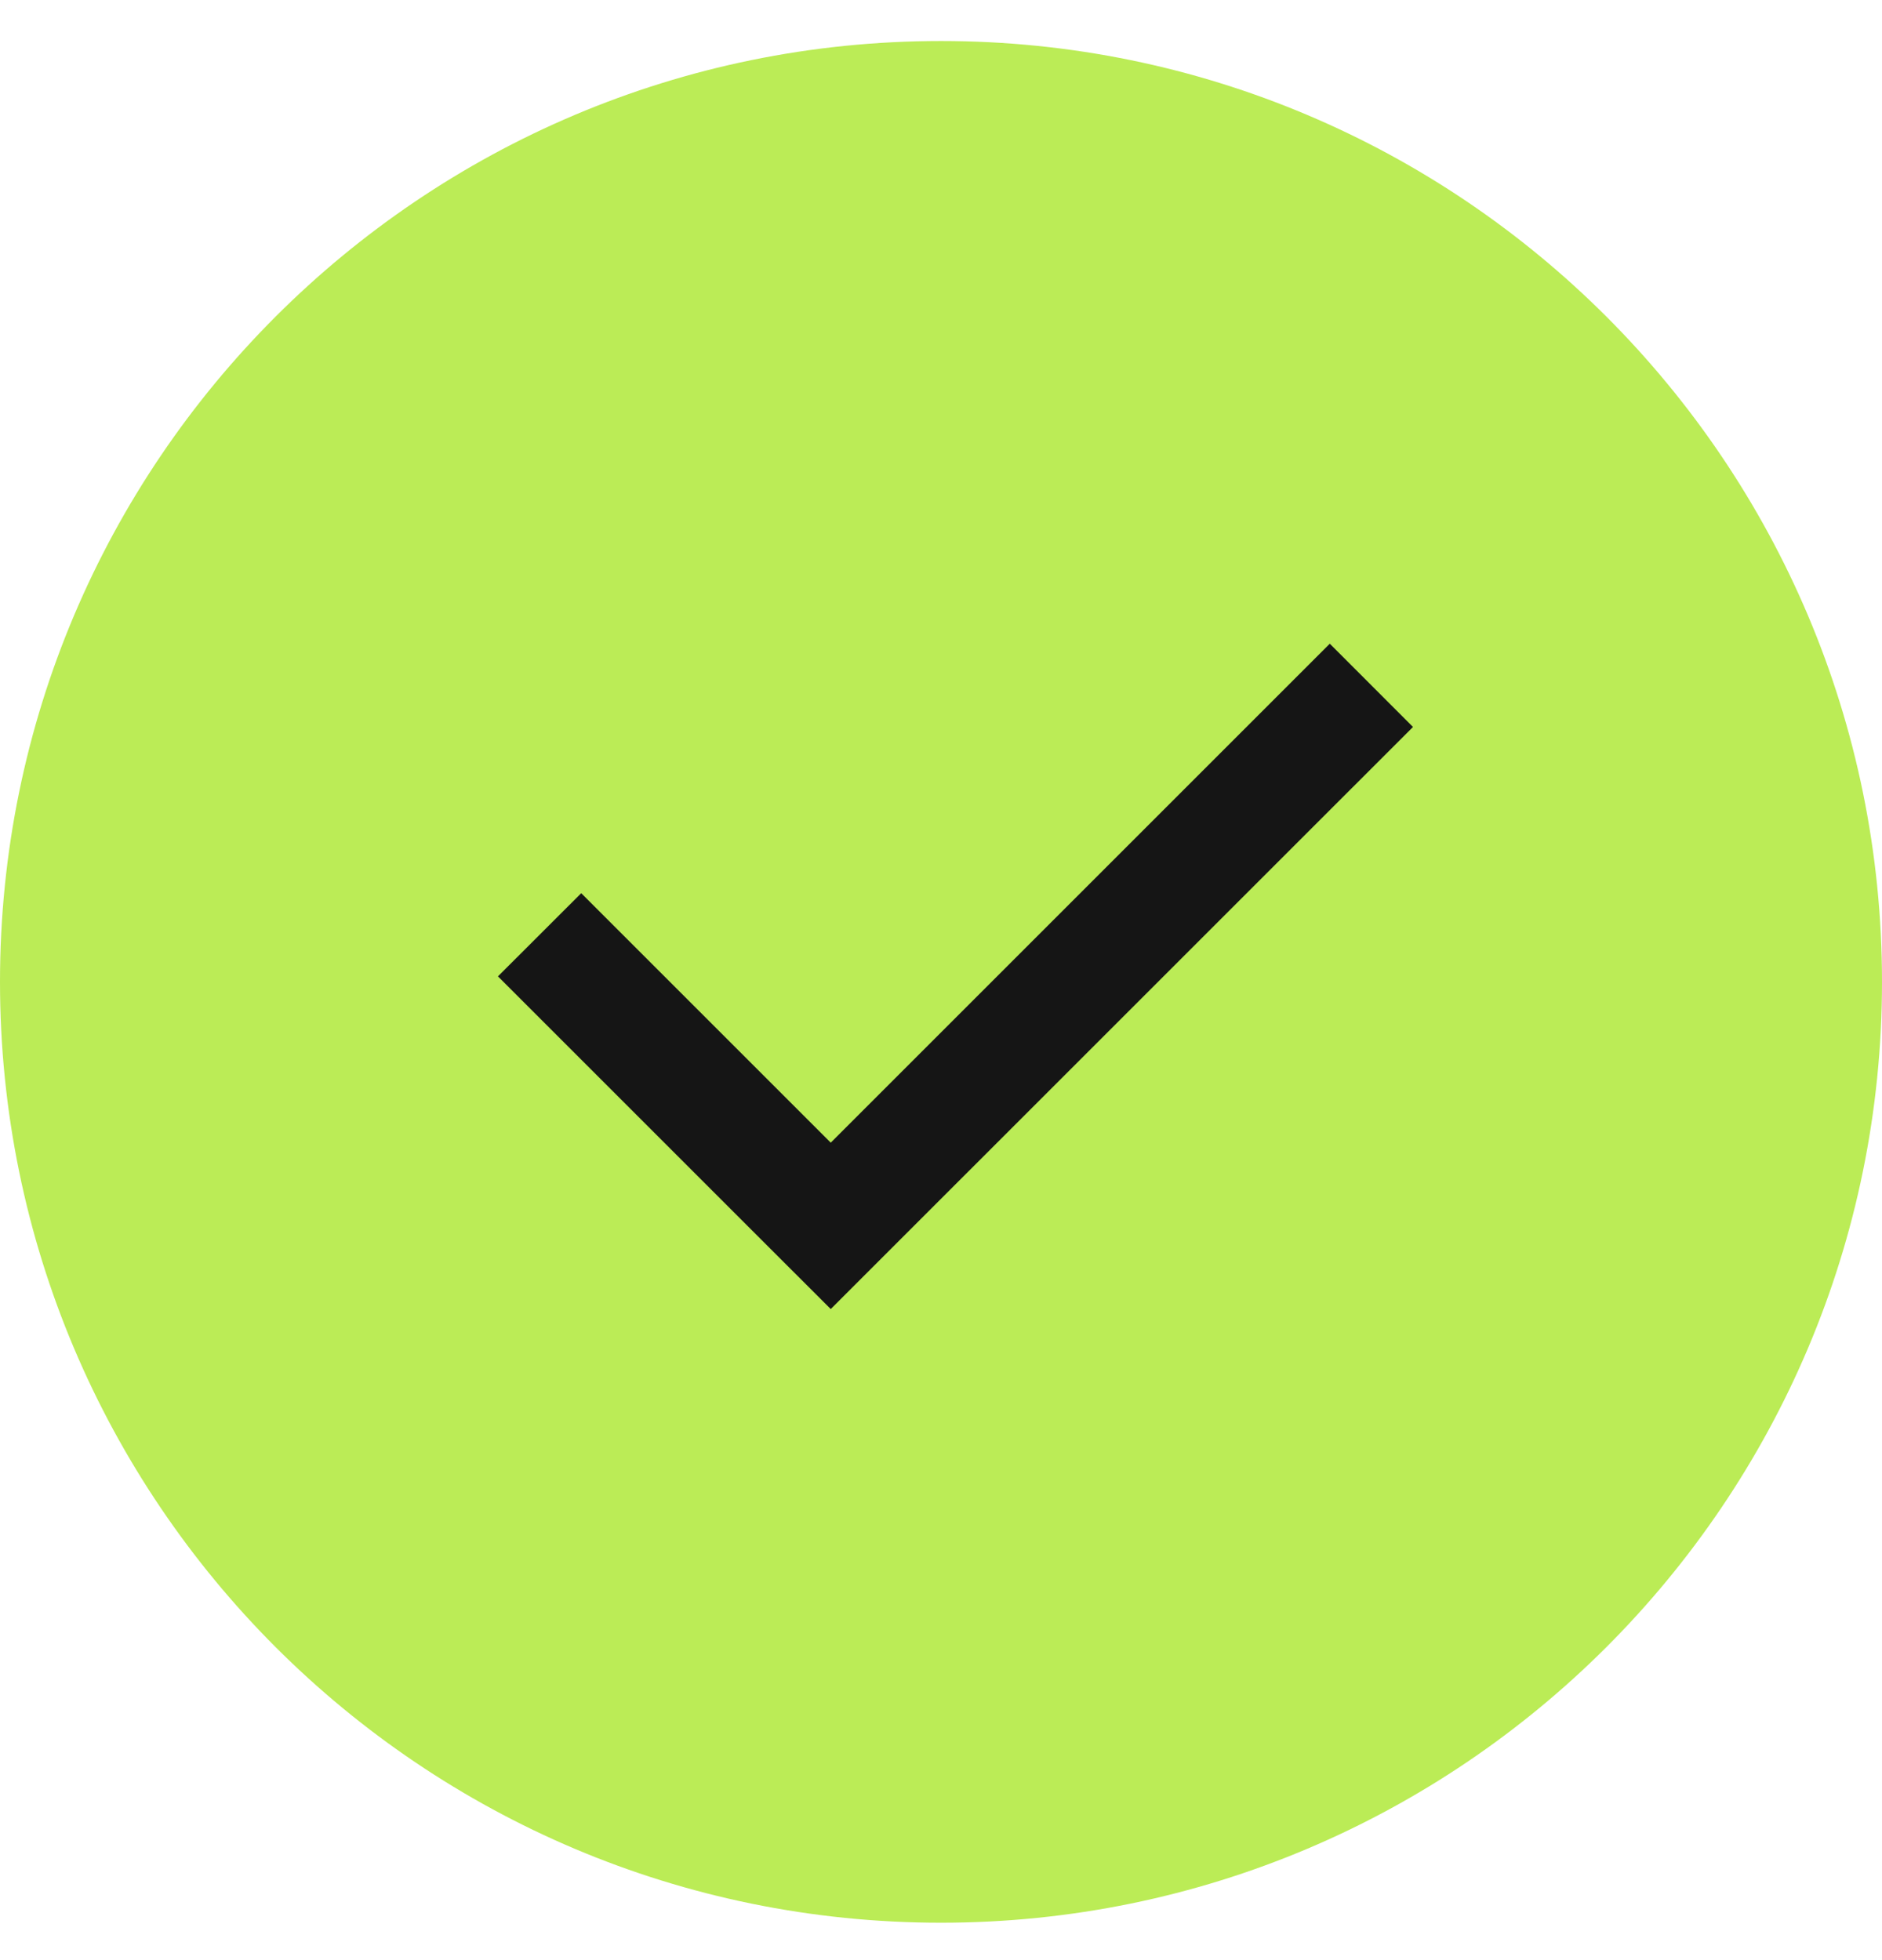
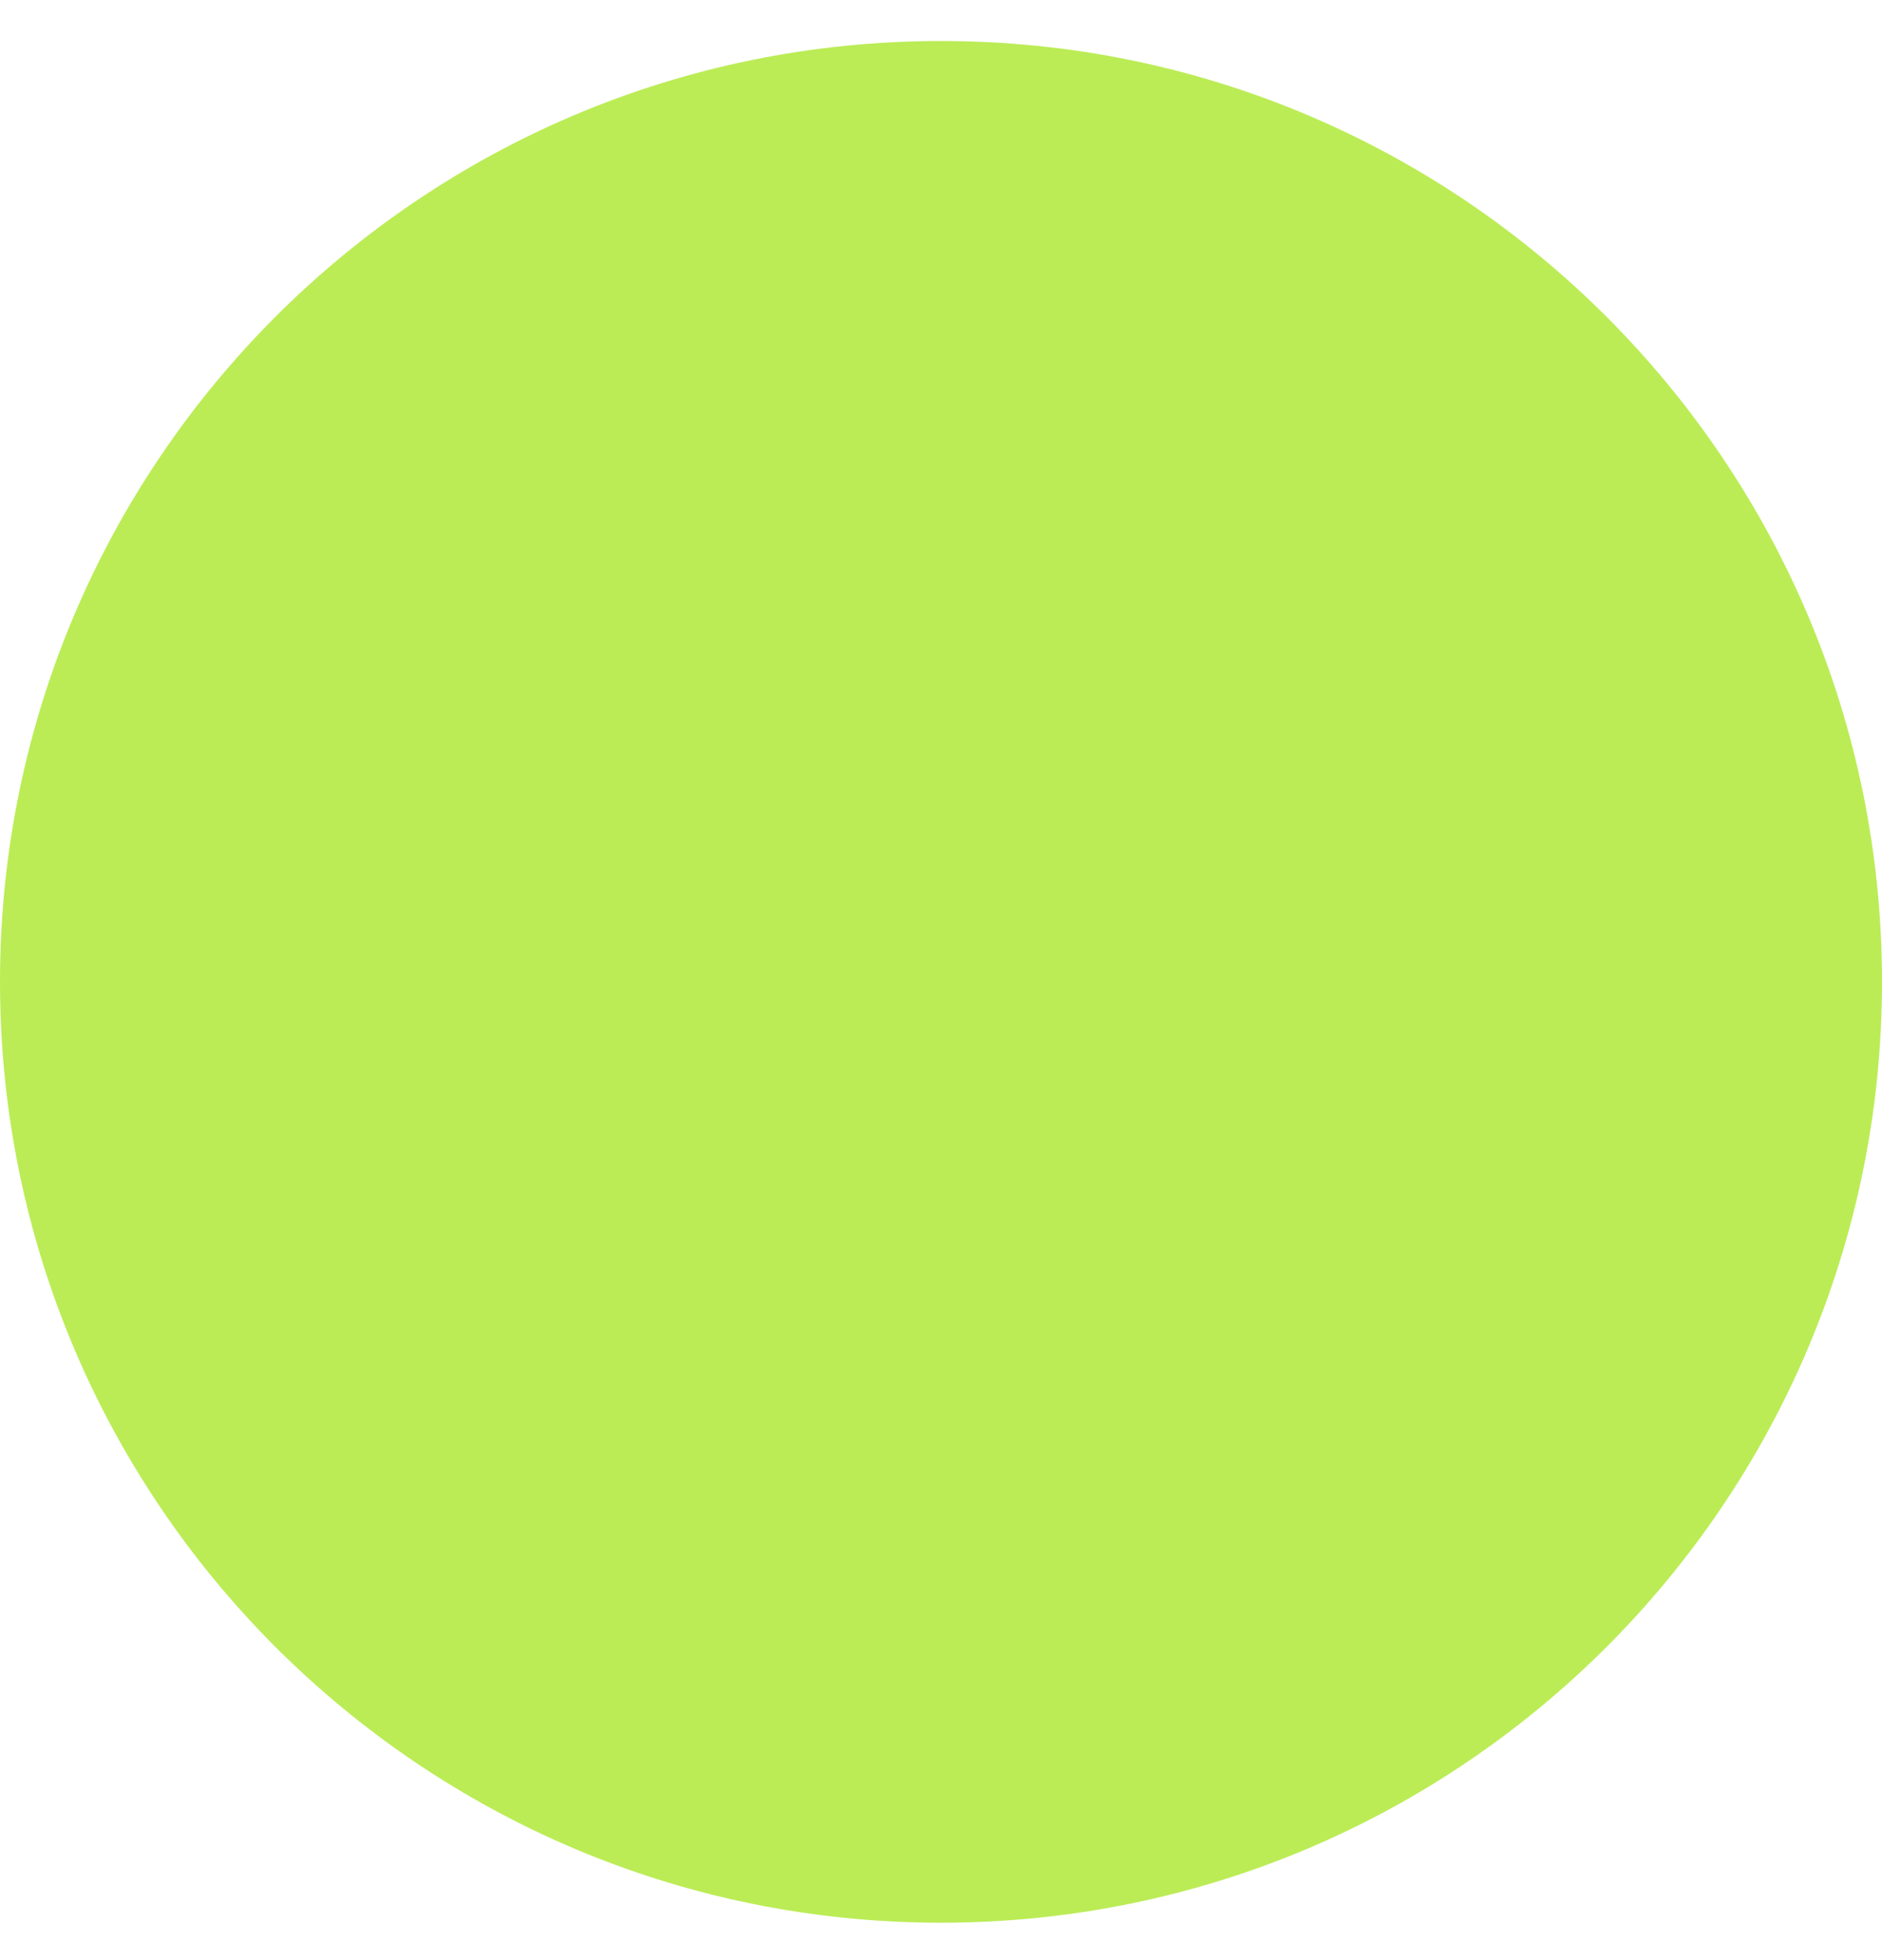
<svg xmlns="http://www.w3.org/2000/svg" width="24" height="25" viewBox="0 0 24 25" fill="none">
  <path d="M12 0.523C5.373 0.523 0 5.896 0 12.523C0 19.15 5.373 24.523 12 24.523C18.627 24.523 24 19.15 24 12.523C24 5.896 18.627 0.523 12 0.523Z" fill="#BBEC56" />
-   <path d="M9.532 15.635L10.594 16.696L18.019 9.272L16.958 8.21L10.594 14.574L7.412 11.392L6.35 12.453L9.532 15.635Z" fill="#151515" />
</svg>